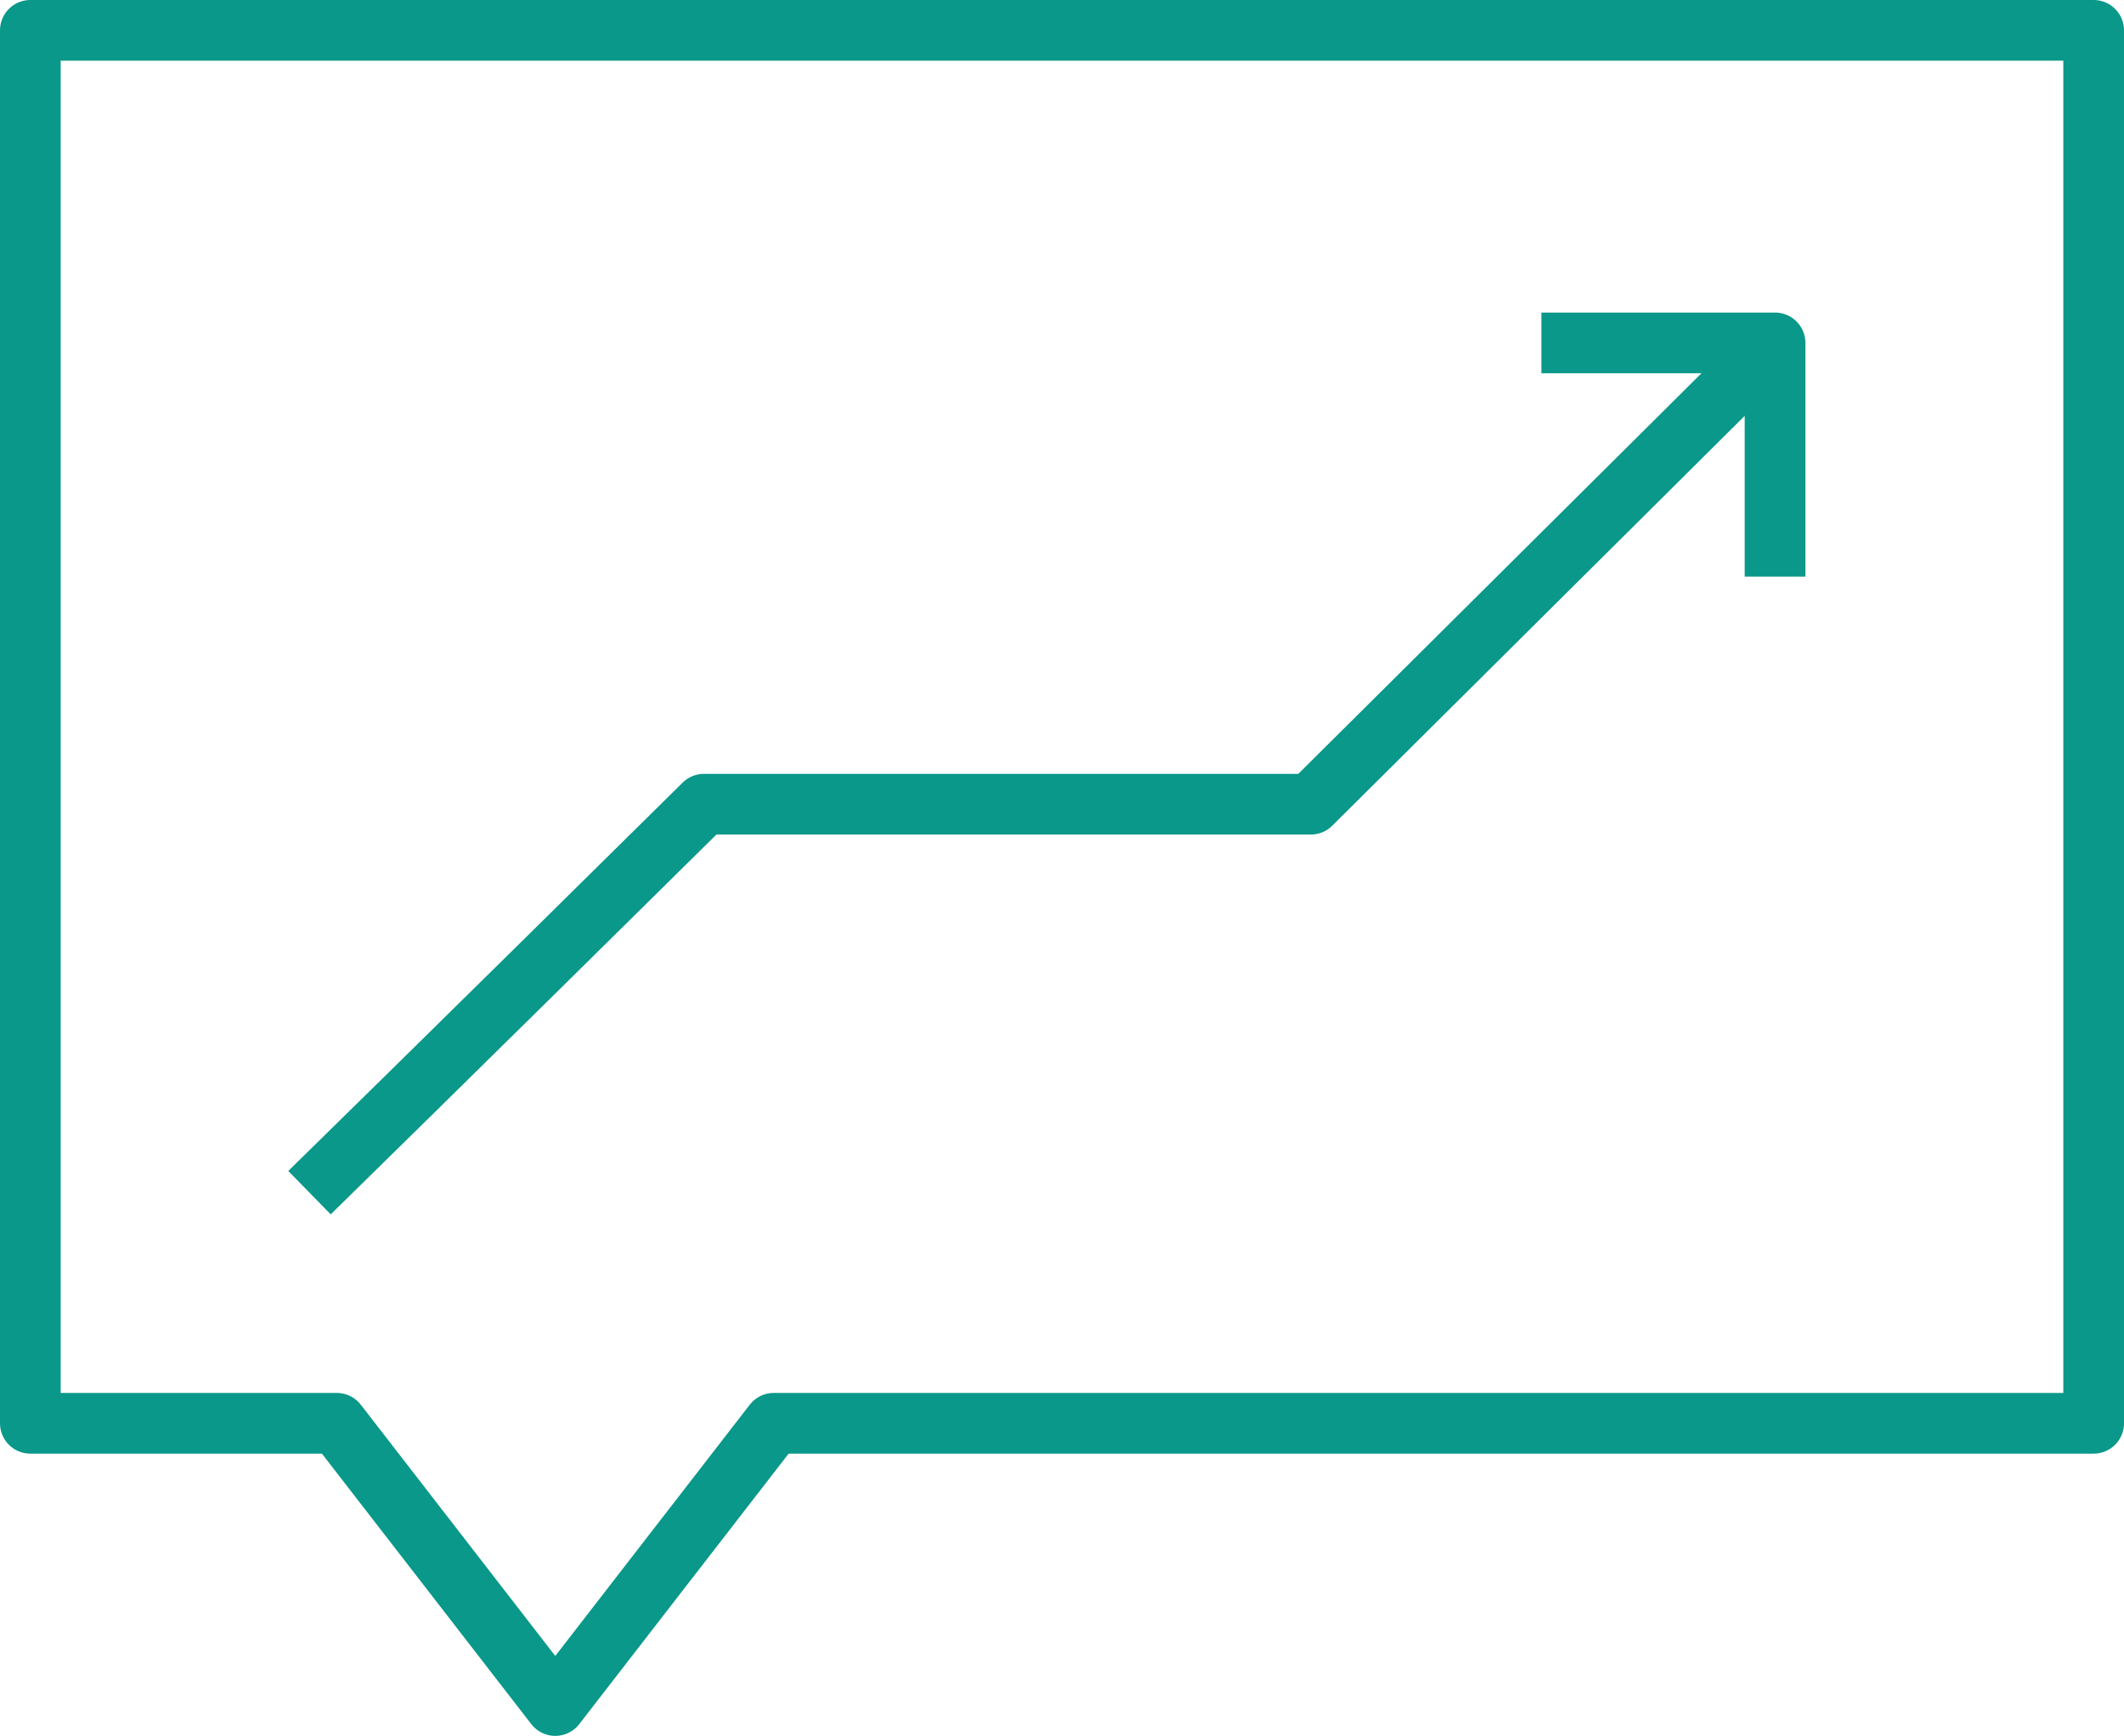
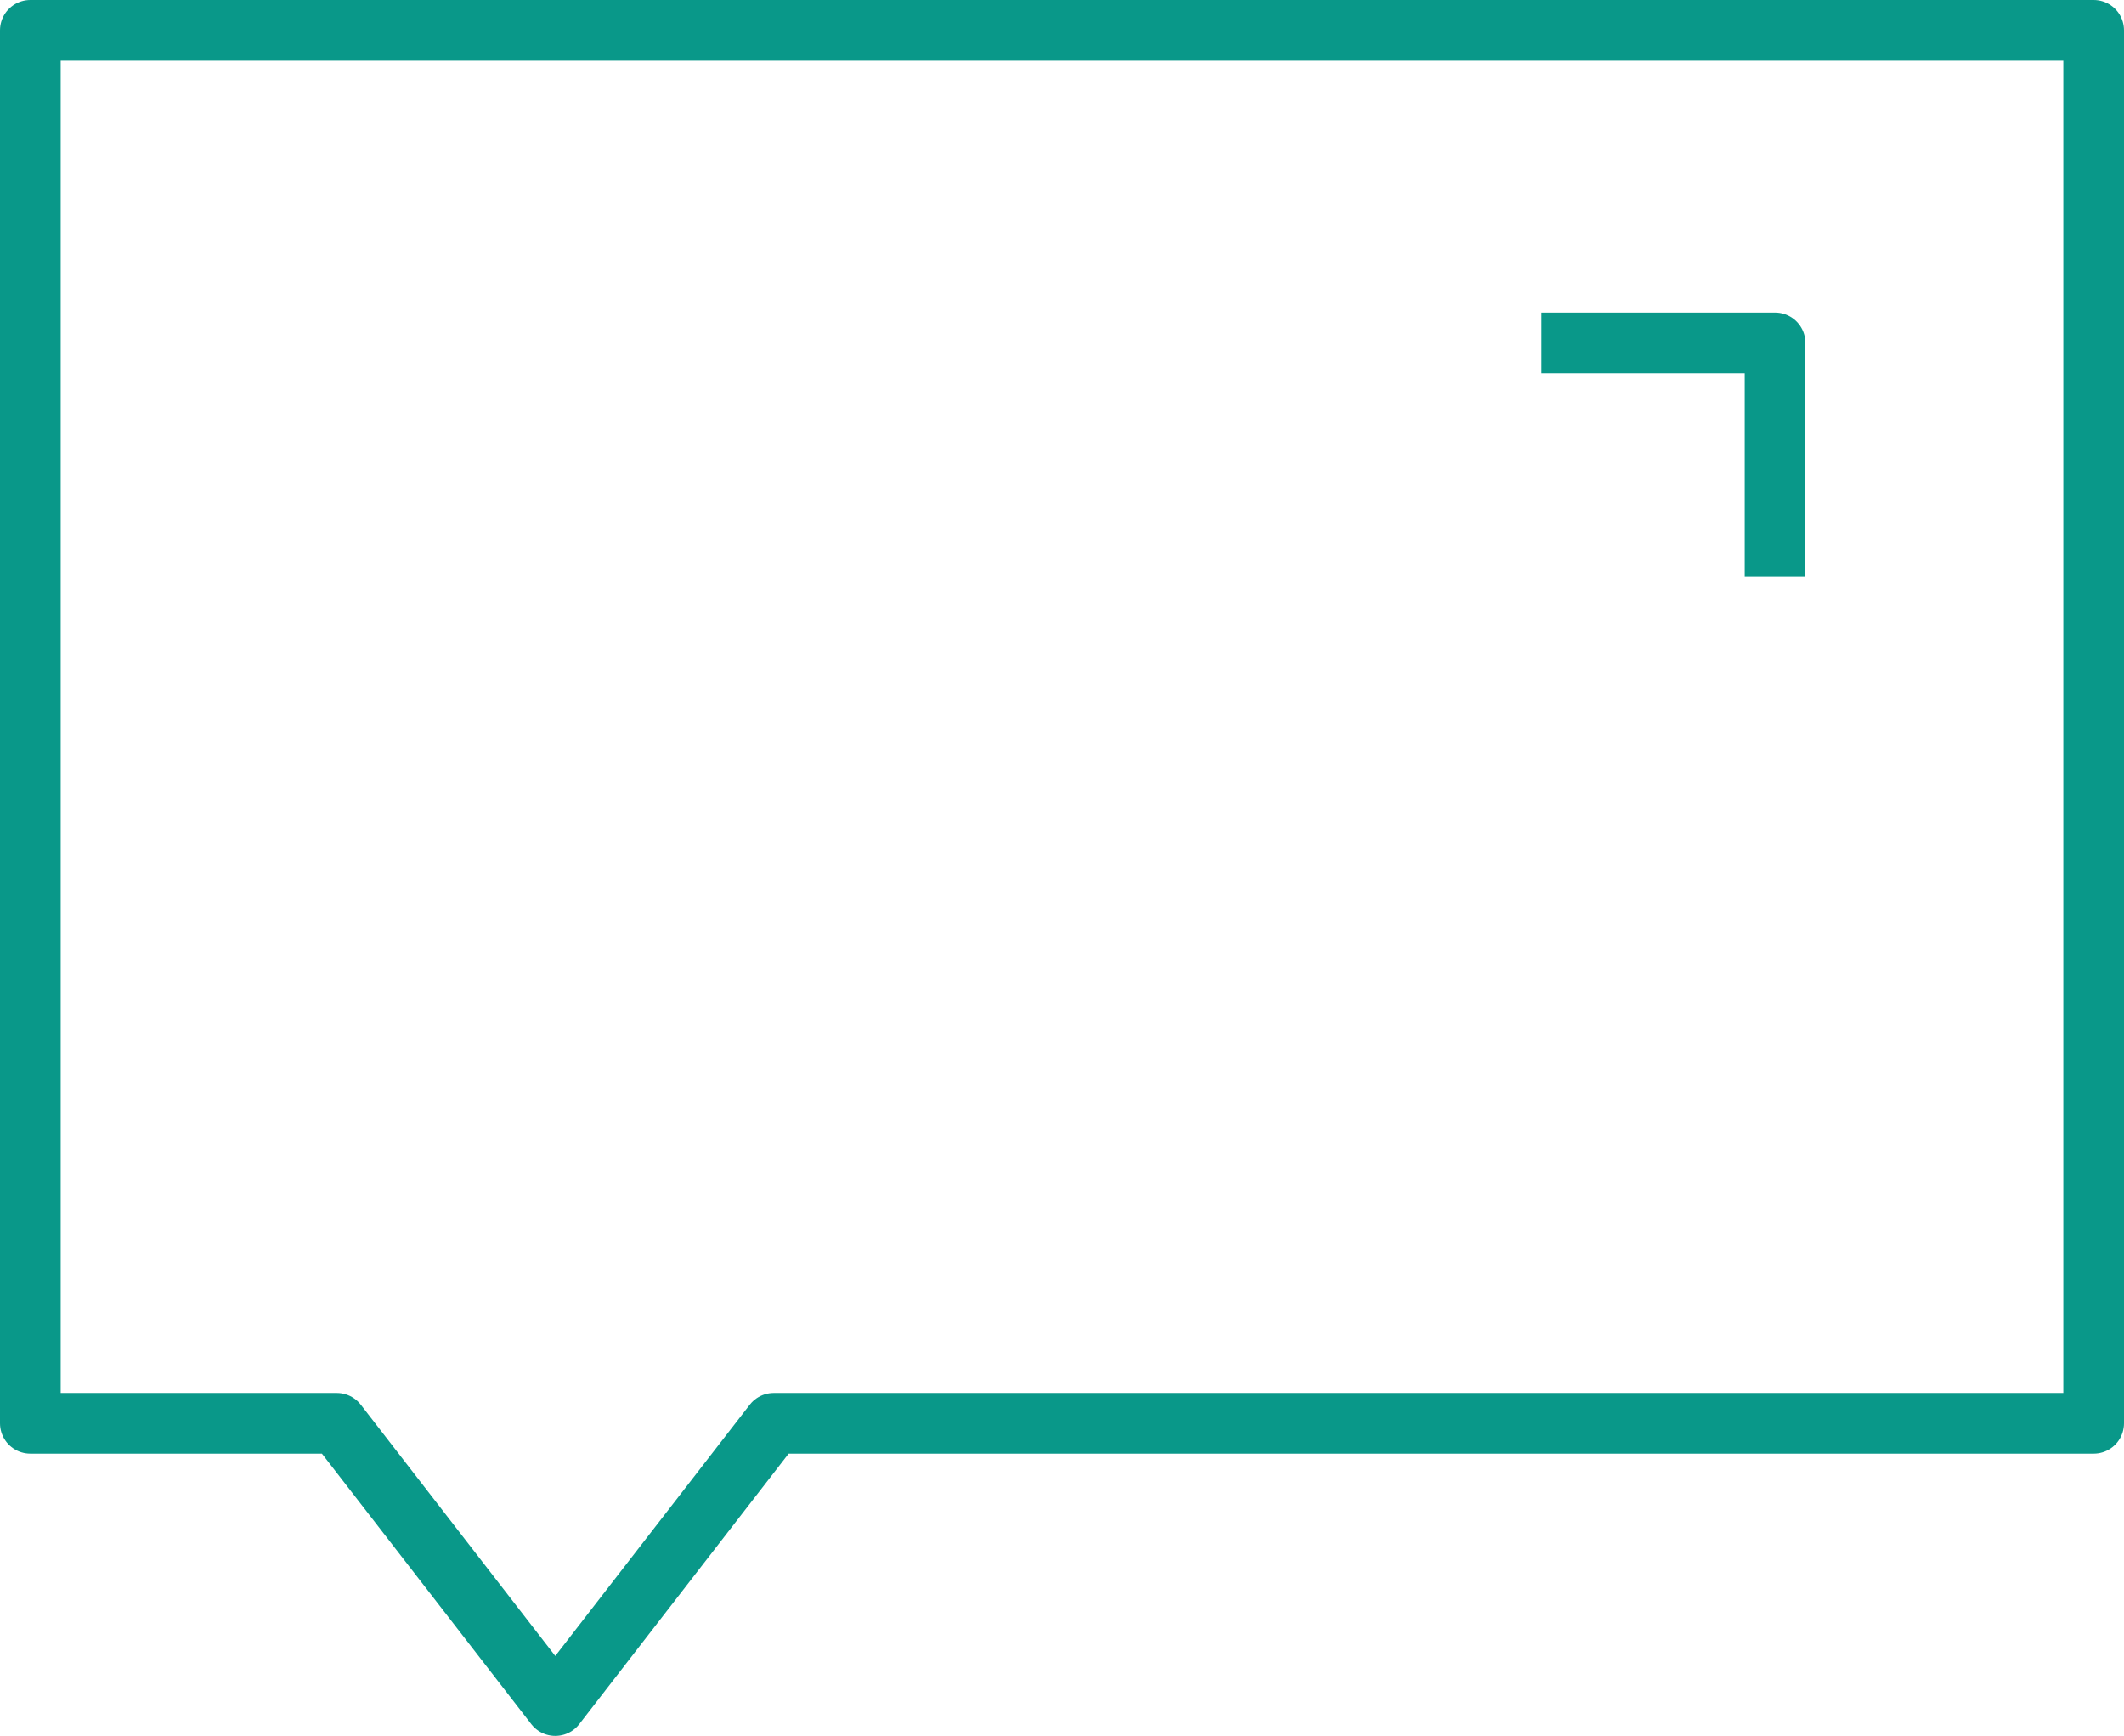
<svg xmlns="http://www.w3.org/2000/svg" version="1.1" x="0px" y="0px" width="70px" height="57.2px" viewBox="0 0 70 57.2" style="enable-background:new 0 0 70 57.2;" xml:space="preserve">
  <style type="text/css">
	.st0{fill:none;stroke:#099889;stroke-width:2;stroke-linejoin:round;stroke-miterlimit:10;}
</style>
  <defs>
</defs>
  <g>
    <polygon class="st0" points="69,1 1,1 1,46.9 11.1,46.9 18.3,56.2 25.5,46.9 69,46.9  " />
    <g>
-       <path class="st0" d="M58.5,11.3L43.2,26.5c-9.2,0-15.2,0-20,0c-8.4,8.3-13,12.8-13,12.8" />
-     </g>
+       </g>
    <polyline class="st0" points="58.5,19 58.5,11.3 50.8,11.3  " />
  </g>
</svg>